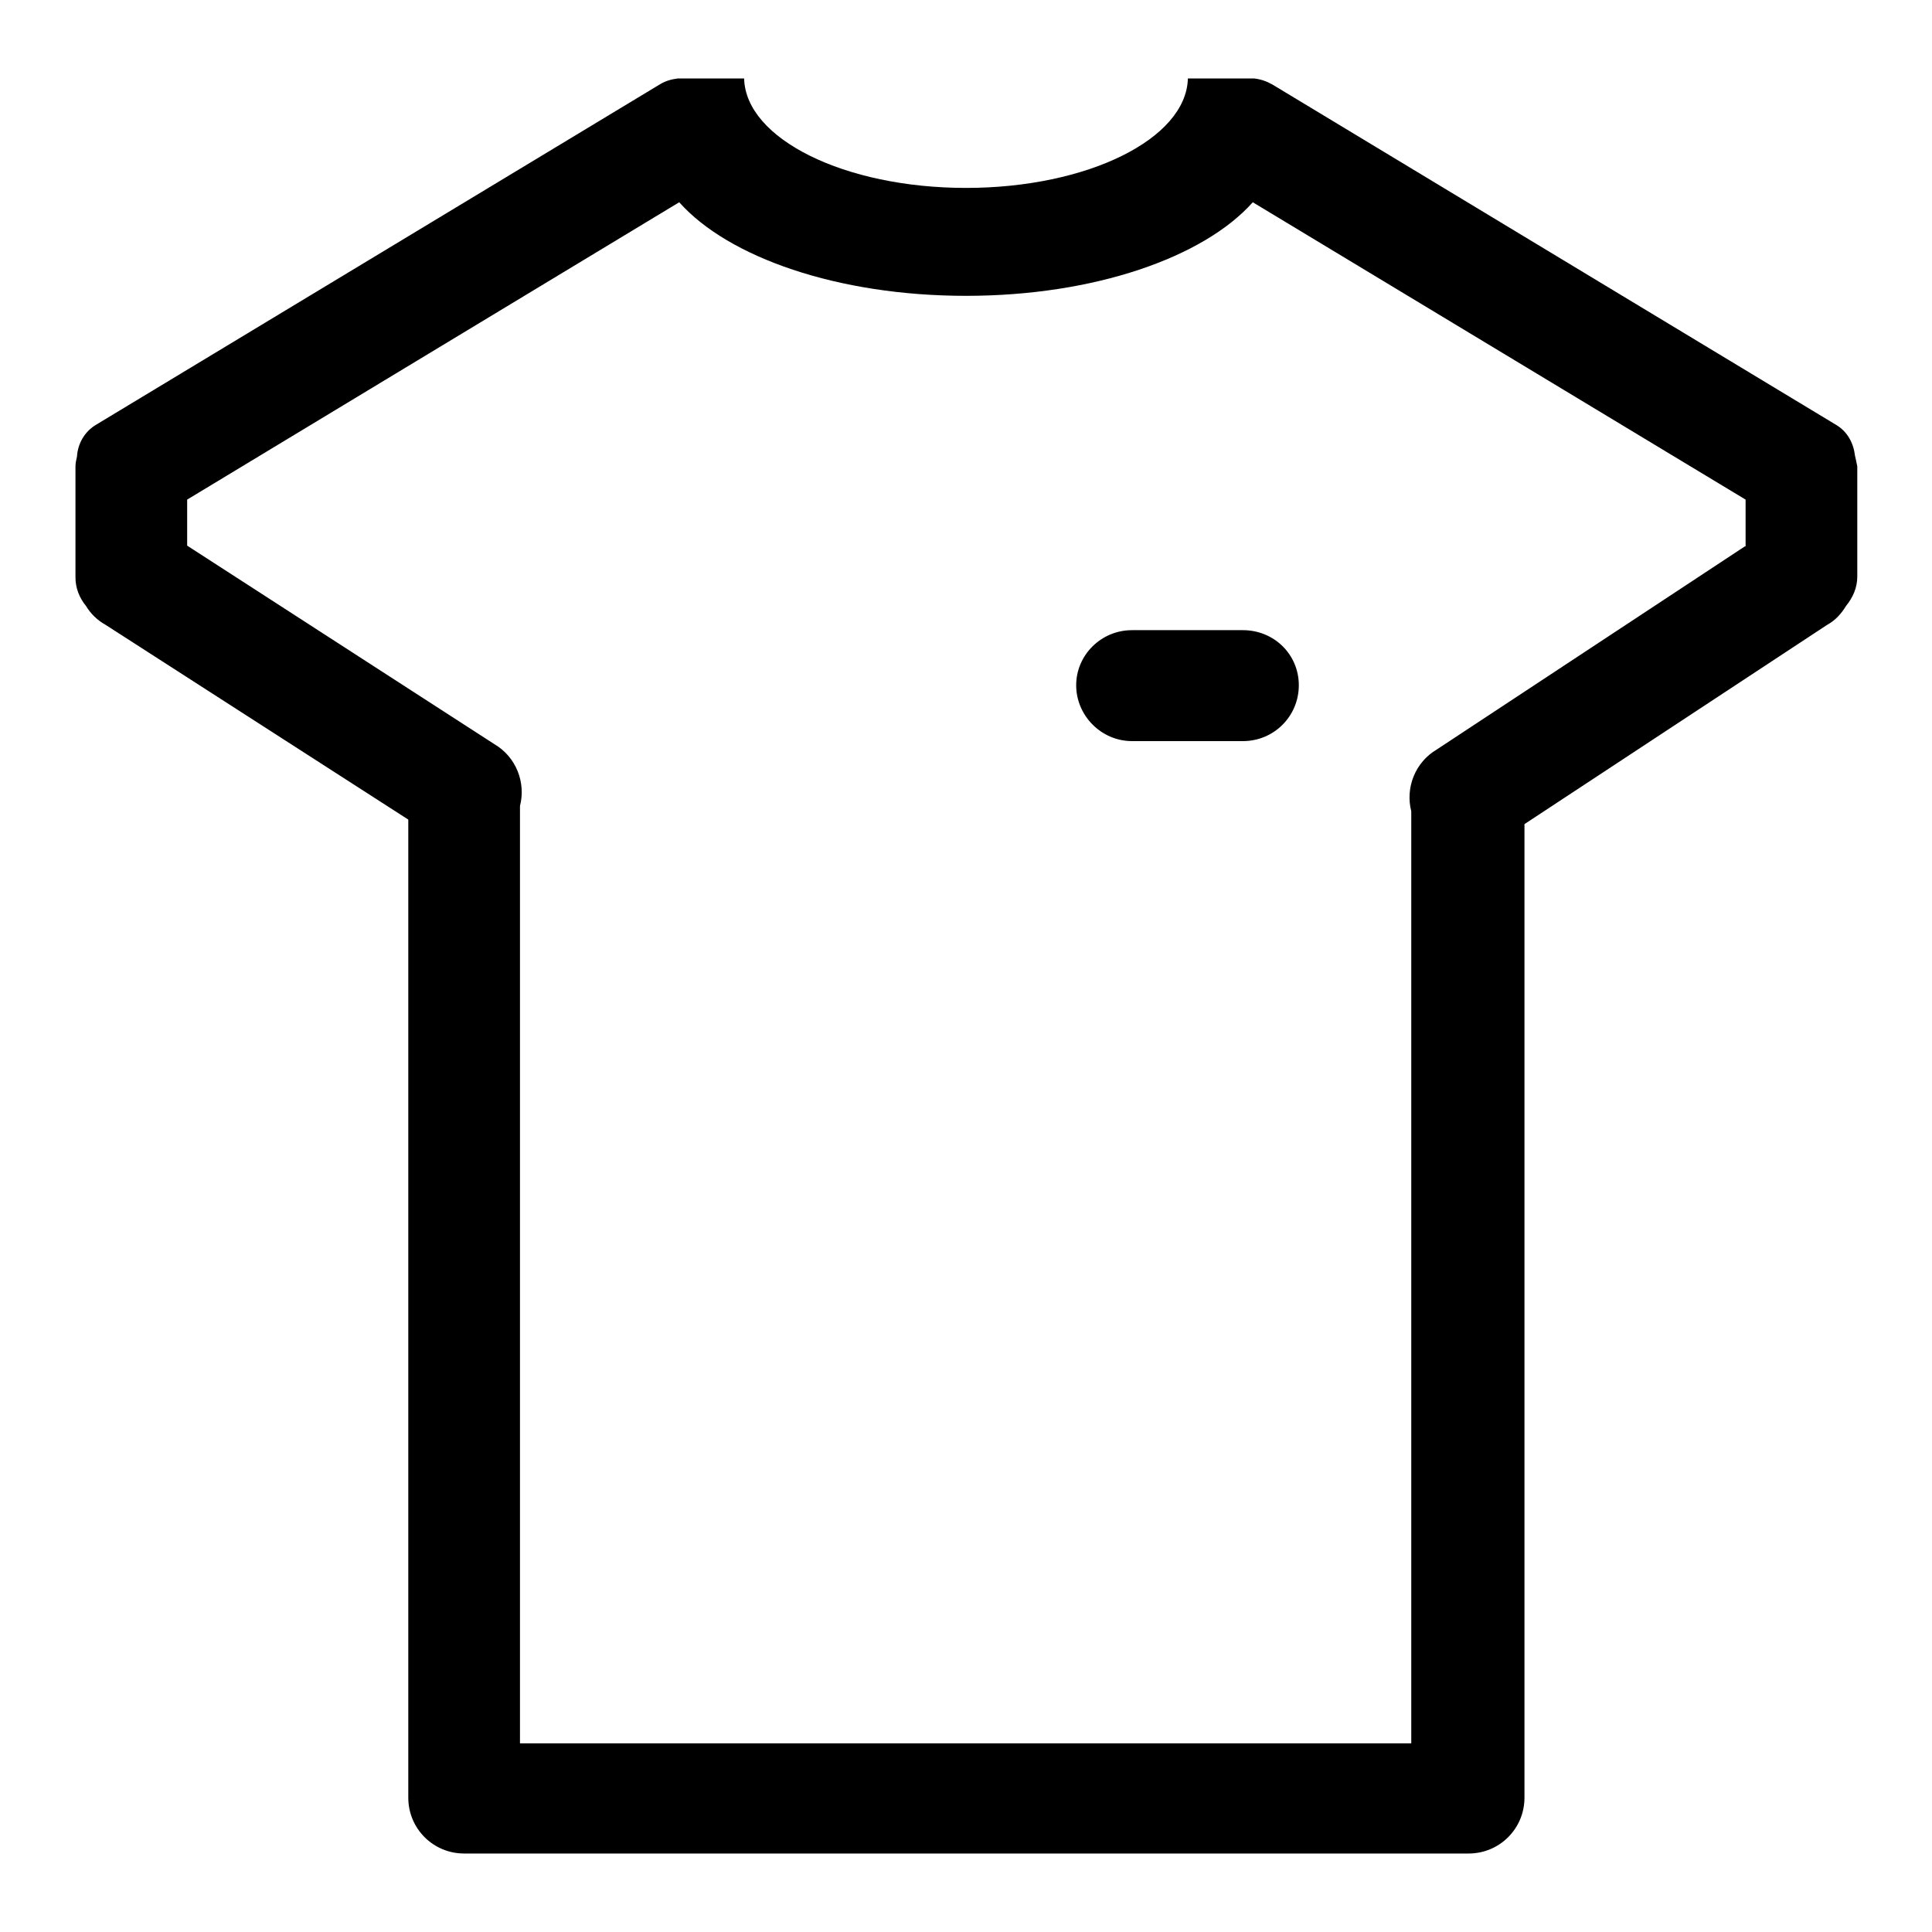
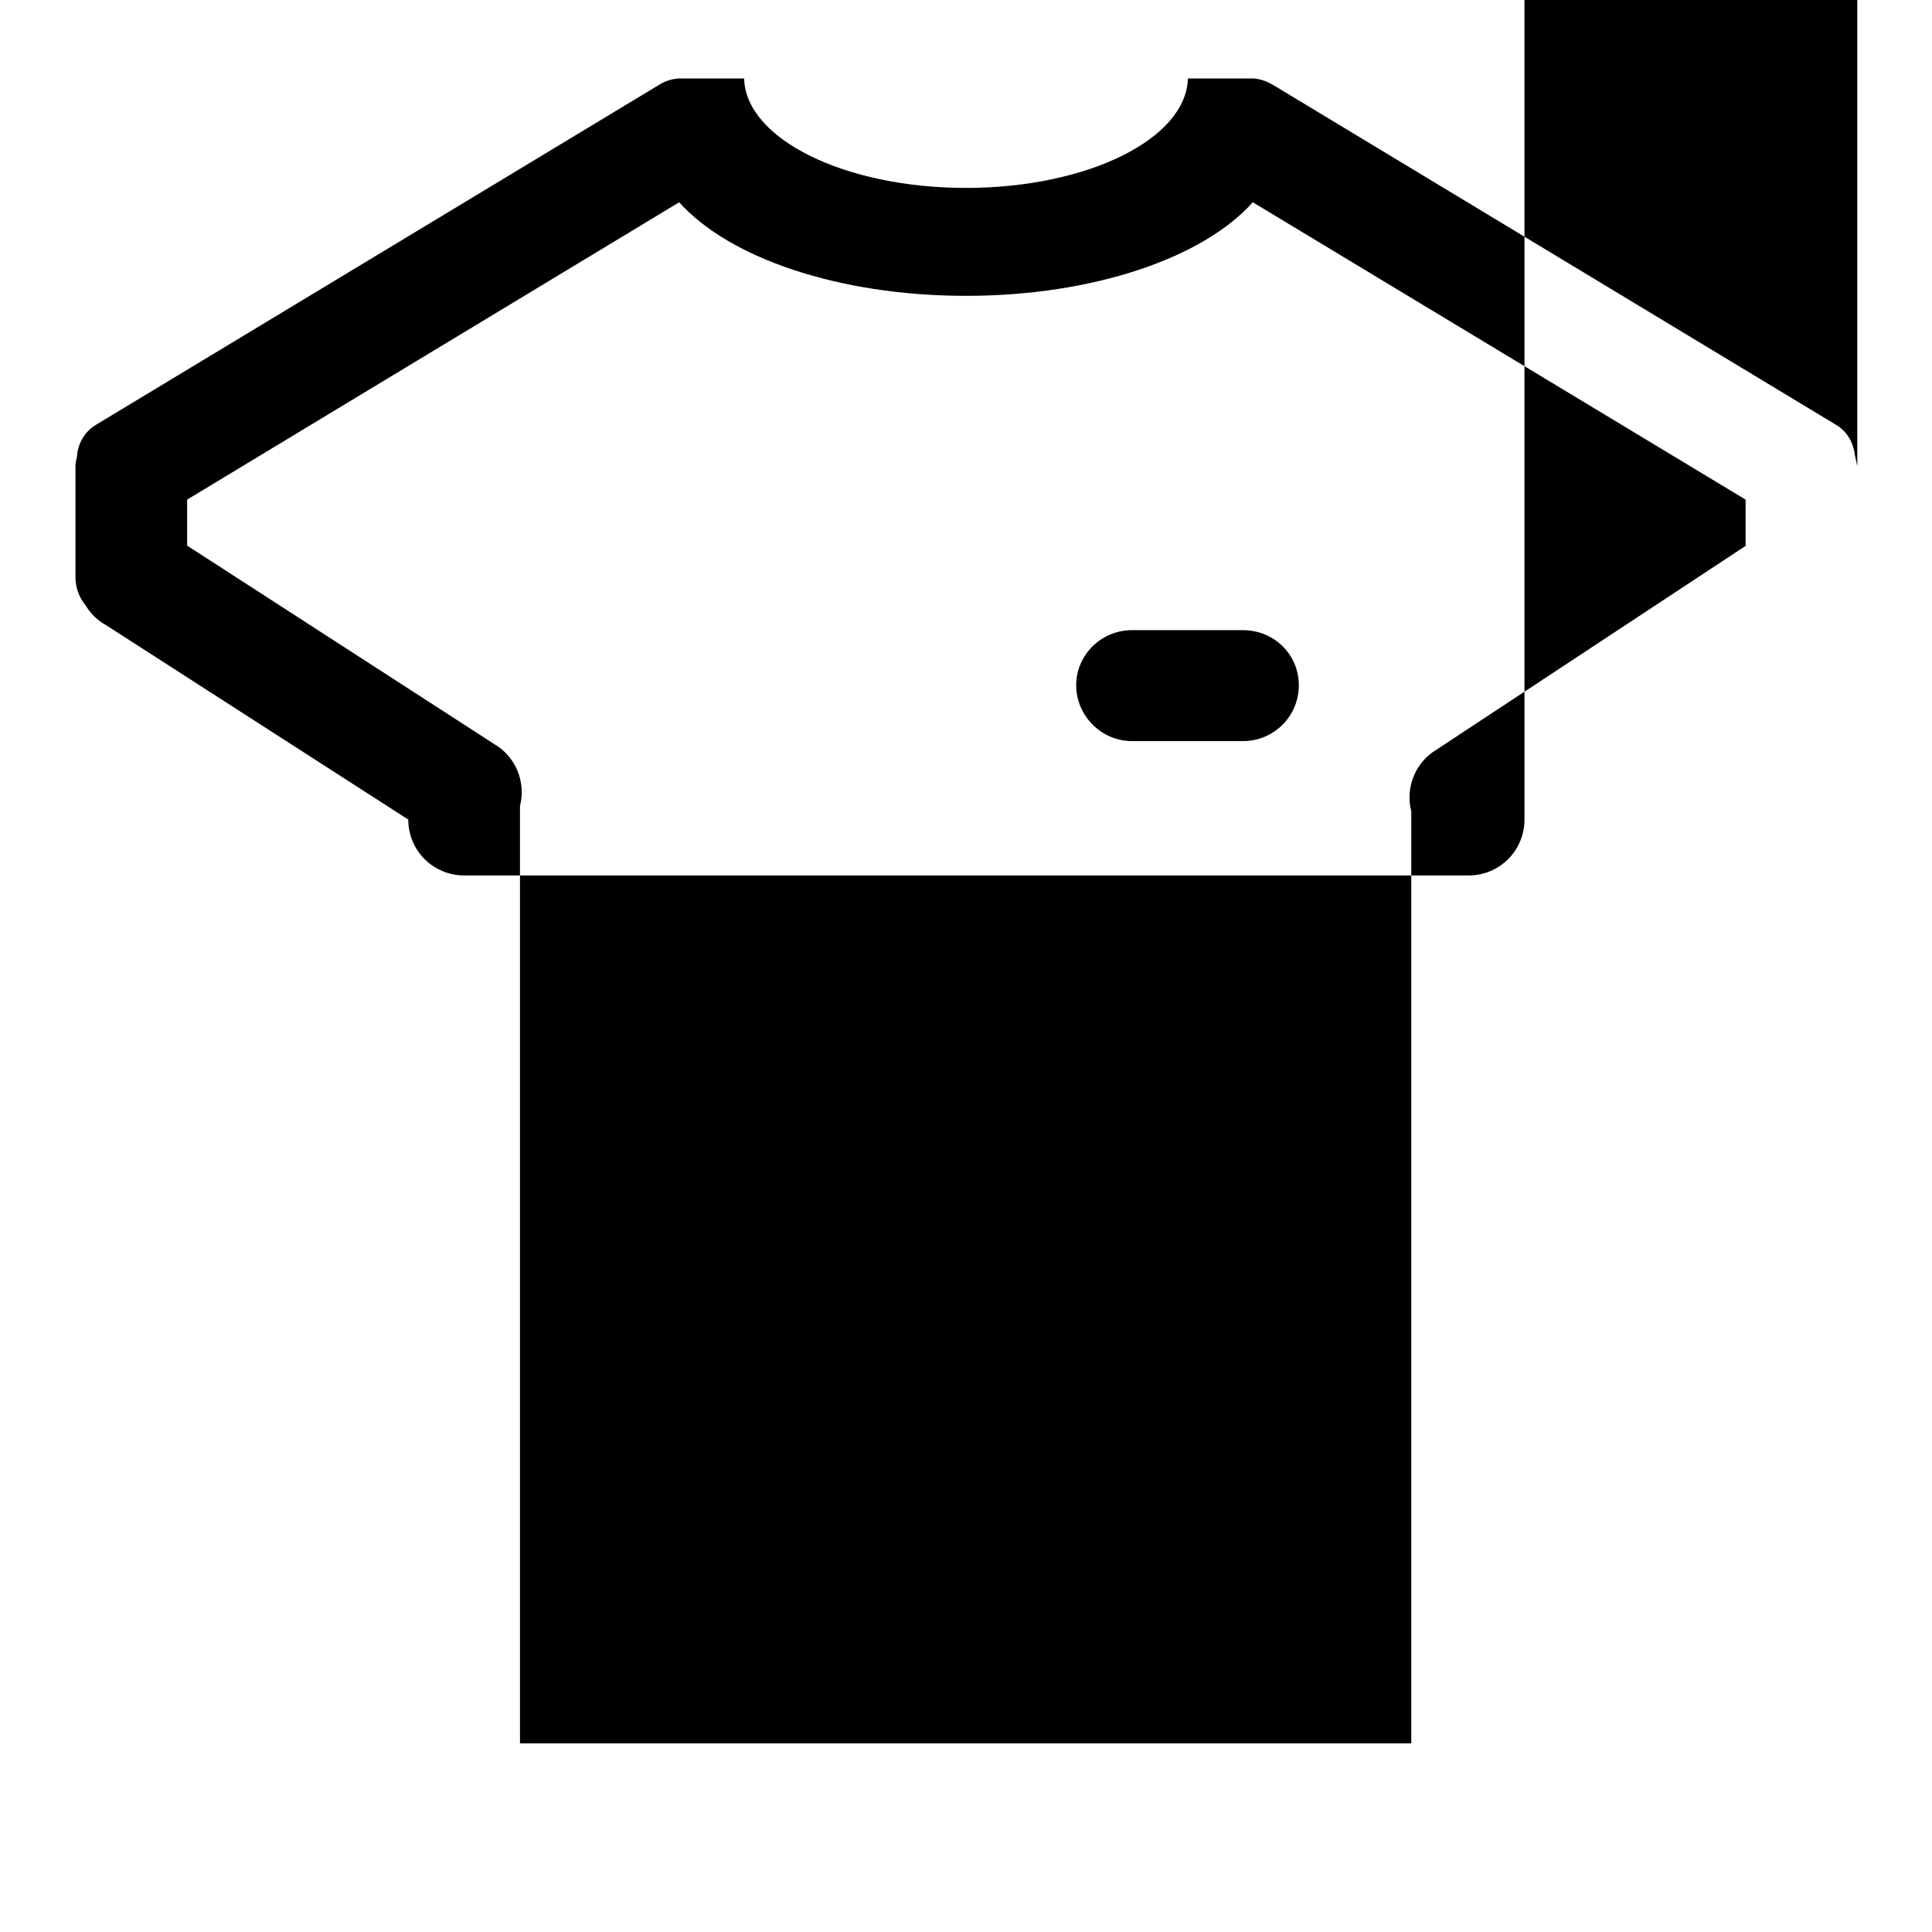
<svg xmlns="http://www.w3.org/2000/svg" version="1.1" x="0px" y="0px" viewBox="0 0 256 256" enable-background="new 0 0 256 256" xml:space="preserve">
  <g>
-     <path fill="#000000" d="M150,83.5c-4.1,0-7.4,3.3-7.4,7.3s3.3,7.4,7.4,7.4h14.7c4.1,0,7.4-3.3,7.4-7.4c0-4.1-3.3-7.3-7.4-7.3H150z  M245.8,60.4c-0.2-1.7-1-3.2-2.5-4.1l-74.7-45.1c-0.7-0.4-1.5-0.7-2.4-0.8c0,0,0,0,0,0h-8.8c-0.2,8-13.3,14.5-29.4,14.5 c-16.1,0-29.2-6.5-29.4-14.5h-8.8c0,0,0,0,0,0c-0.8,0.1-1.6,0.3-2.4,0.8L12.7,56.3c-1.5,0.9-2.4,2.5-2.5,4.2 c-0.1,0.4-0.2,0.9-0.2,1.3v14.7c0,1.4,0.5,2.7,1.4,3.8c0.6,1,1.5,1.9,2.6,2.5l40.1,25.8v129.6c0,4.1,3.3,7.4,7.4,7.4 c0.1,0,0.1,0,0.2,0c0.1,0,0.1,0,0.2,0h132.3c0.1,0,0.1,0,0.2,0c0.1,0,0.1,0,0.2,0c4.1,0,7.4-3.3,7.4-7.4v-129l40.1-26.4 c1.1-0.6,1.9-1.5,2.5-2.5c0.9-1.1,1.5-2.4,1.5-3.9V61.8C246,61.3,245.9,60.8,245.8,60.4z M231.2,72.4l-40.8,26.9 c-2.9,1.7-4.2,5.1-3.4,8.2V231H68.9V106.8c0.8-3.1-0.5-6.5-3.4-8.2L24.8,72.3v-6.1L90,26.8c6.5,7.3,21,12.4,38,12.4 c17,0,31.5-5.1,38-12.4l65.3,39.4V72.4z" />
+     <path fill="#000000" d="M150,83.5c-4.1,0-7.4,3.3-7.4,7.3s3.3,7.4,7.4,7.4h14.7c4.1,0,7.4-3.3,7.4-7.4c0-4.1-3.3-7.3-7.4-7.3H150z  M245.8,60.4c-0.2-1.7-1-3.2-2.5-4.1l-74.7-45.1c-0.7-0.4-1.5-0.7-2.4-0.8c0,0,0,0,0,0h-8.8c-0.2,8-13.3,14.5-29.4,14.5 c-16.1,0-29.2-6.5-29.4-14.5h-8.8c0,0,0,0,0,0c-0.8,0.1-1.6,0.3-2.4,0.8L12.7,56.3c-1.5,0.9-2.4,2.5-2.5,4.2 c-0.1,0.4-0.2,0.9-0.2,1.3v14.7c0,1.4,0.5,2.7,1.4,3.8c0.6,1,1.5,1.9,2.6,2.5l40.1,25.8c0,4.1,3.3,7.4,7.4,7.4 c0.1,0,0.1,0,0.2,0c0.1,0,0.1,0,0.2,0h132.3c0.1,0,0.1,0,0.2,0c0.1,0,0.1,0,0.2,0c4.1,0,7.4-3.3,7.4-7.4v-129l40.1-26.4 c1.1-0.6,1.9-1.5,2.5-2.5c0.9-1.1,1.5-2.4,1.5-3.9V61.8C246,61.3,245.9,60.8,245.8,60.4z M231.2,72.4l-40.8,26.9 c-2.9,1.7-4.2,5.1-3.4,8.2V231H68.9V106.8c0.8-3.1-0.5-6.5-3.4-8.2L24.8,72.3v-6.1L90,26.8c6.5,7.3,21,12.4,38,12.4 c17,0,31.5-5.1,38-12.4l65.3,39.4V72.4z" />
  </g>
</svg>